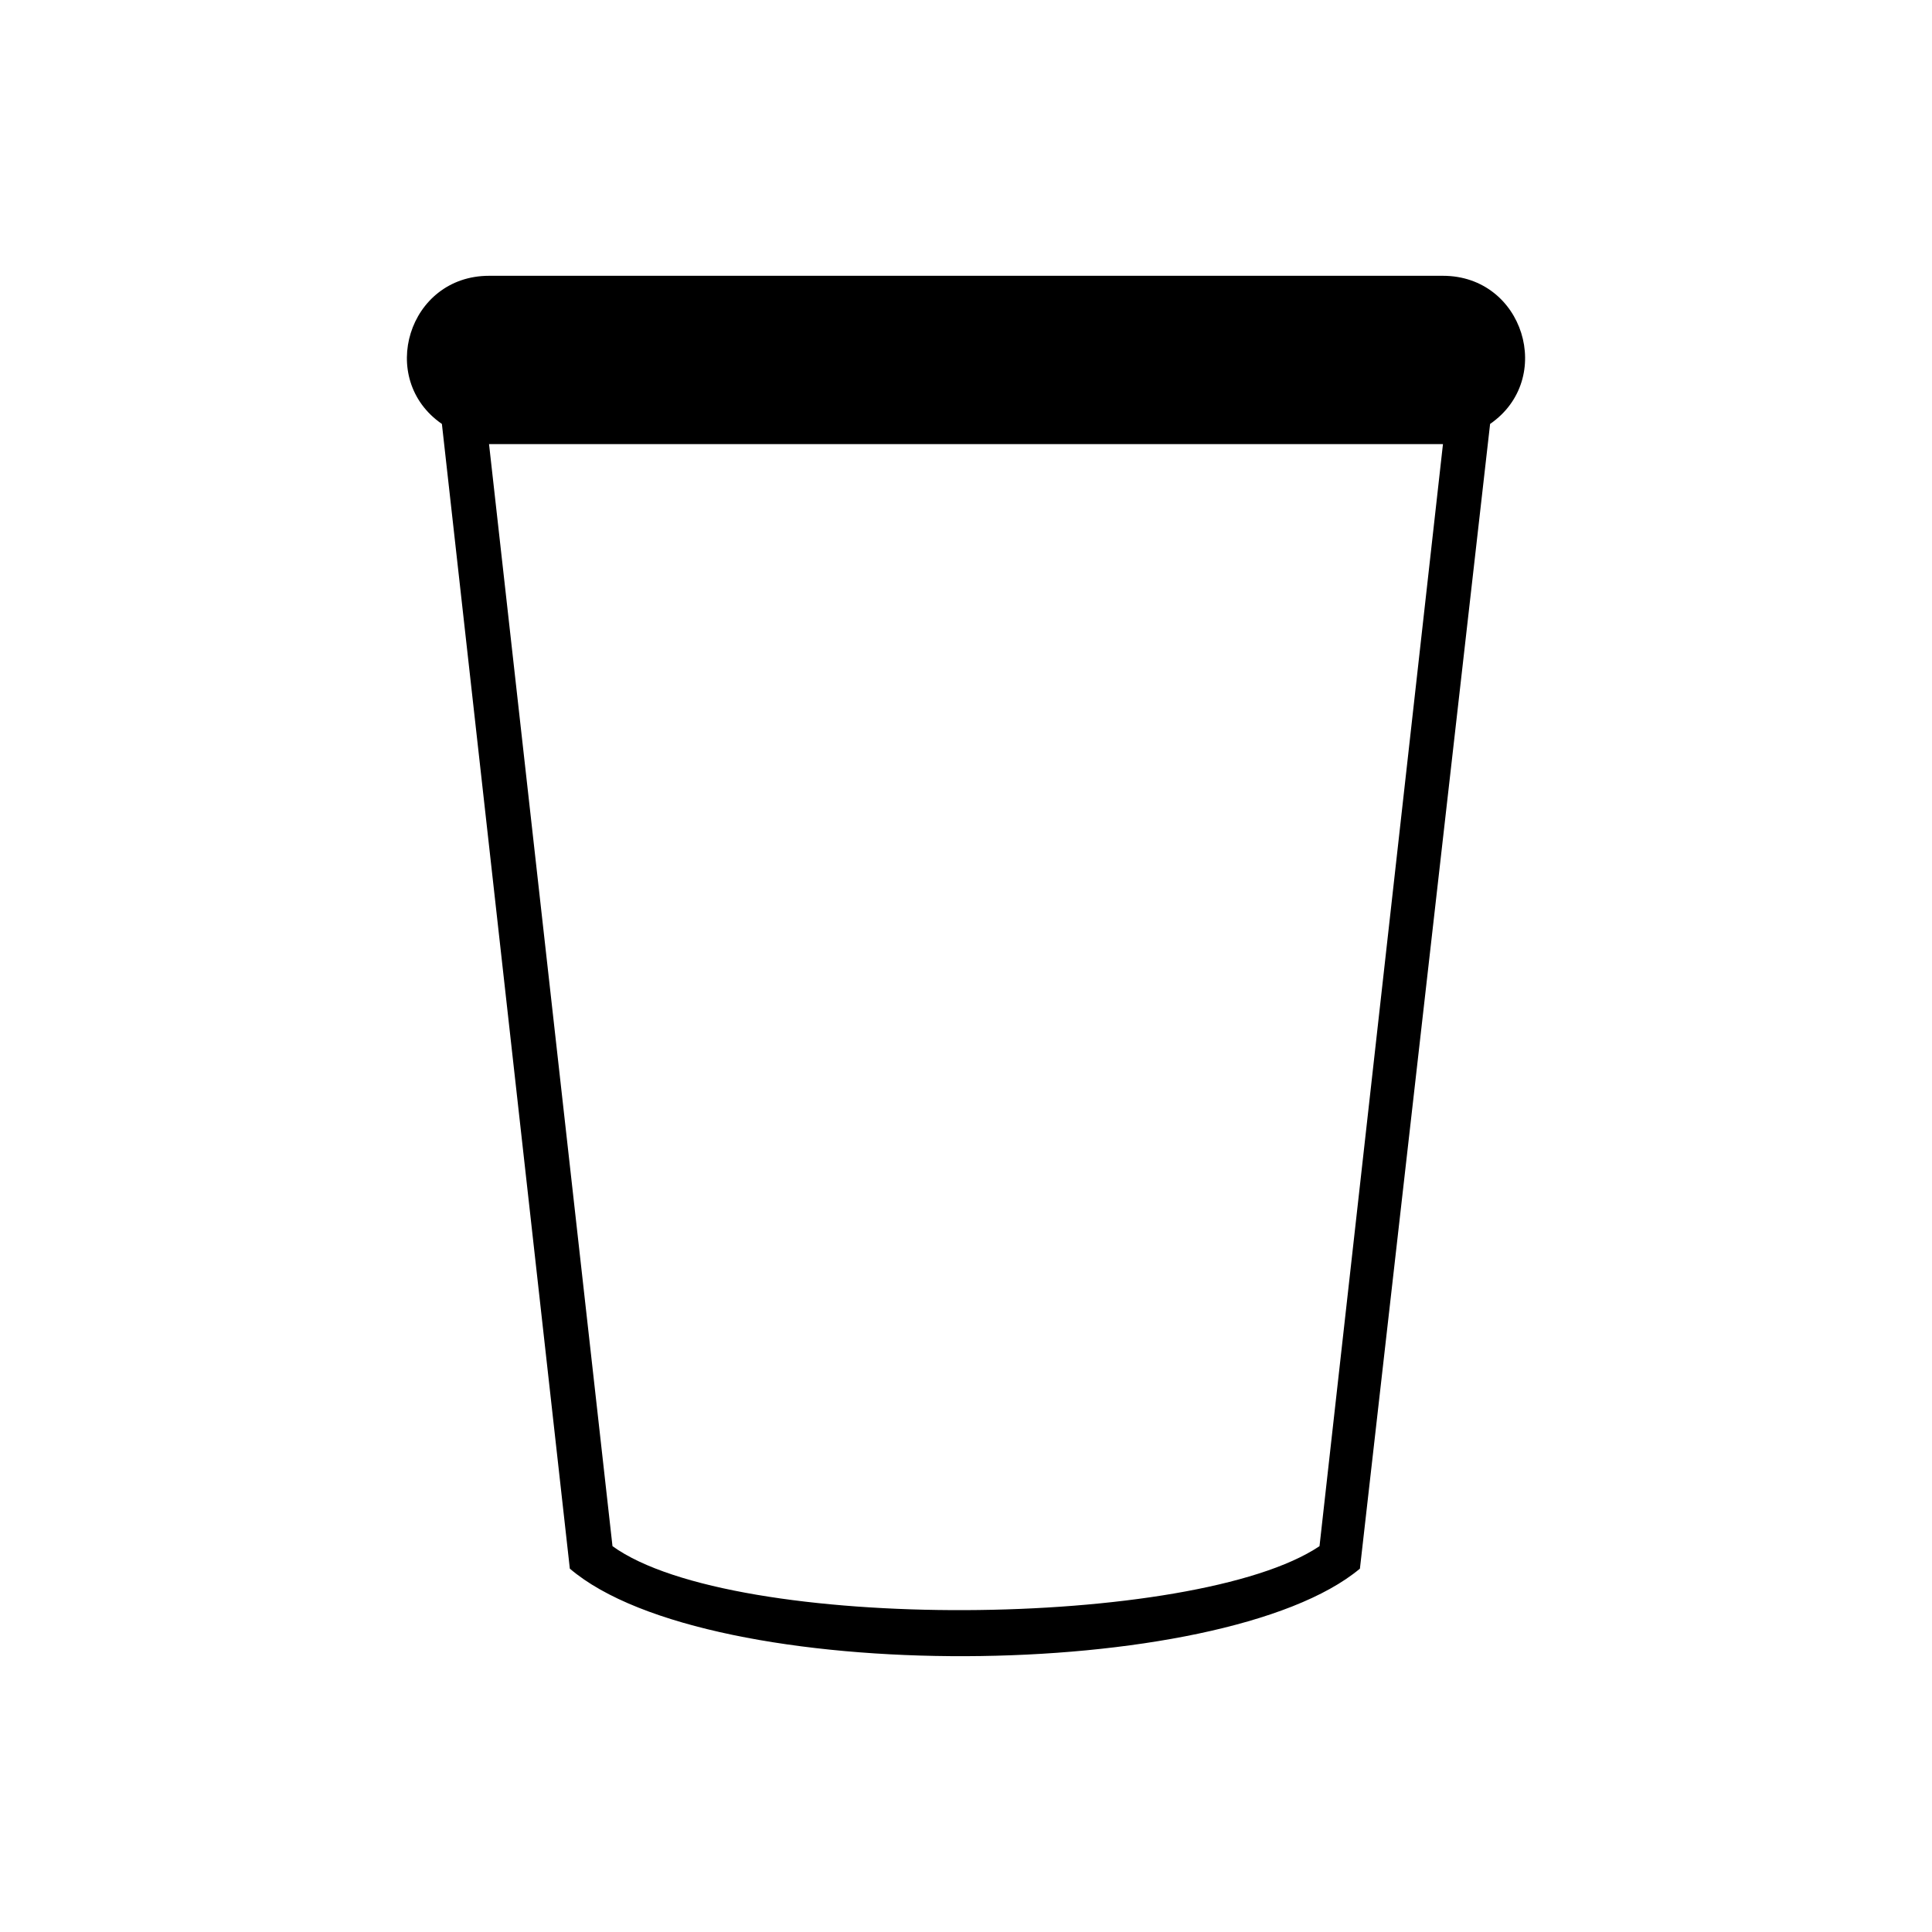
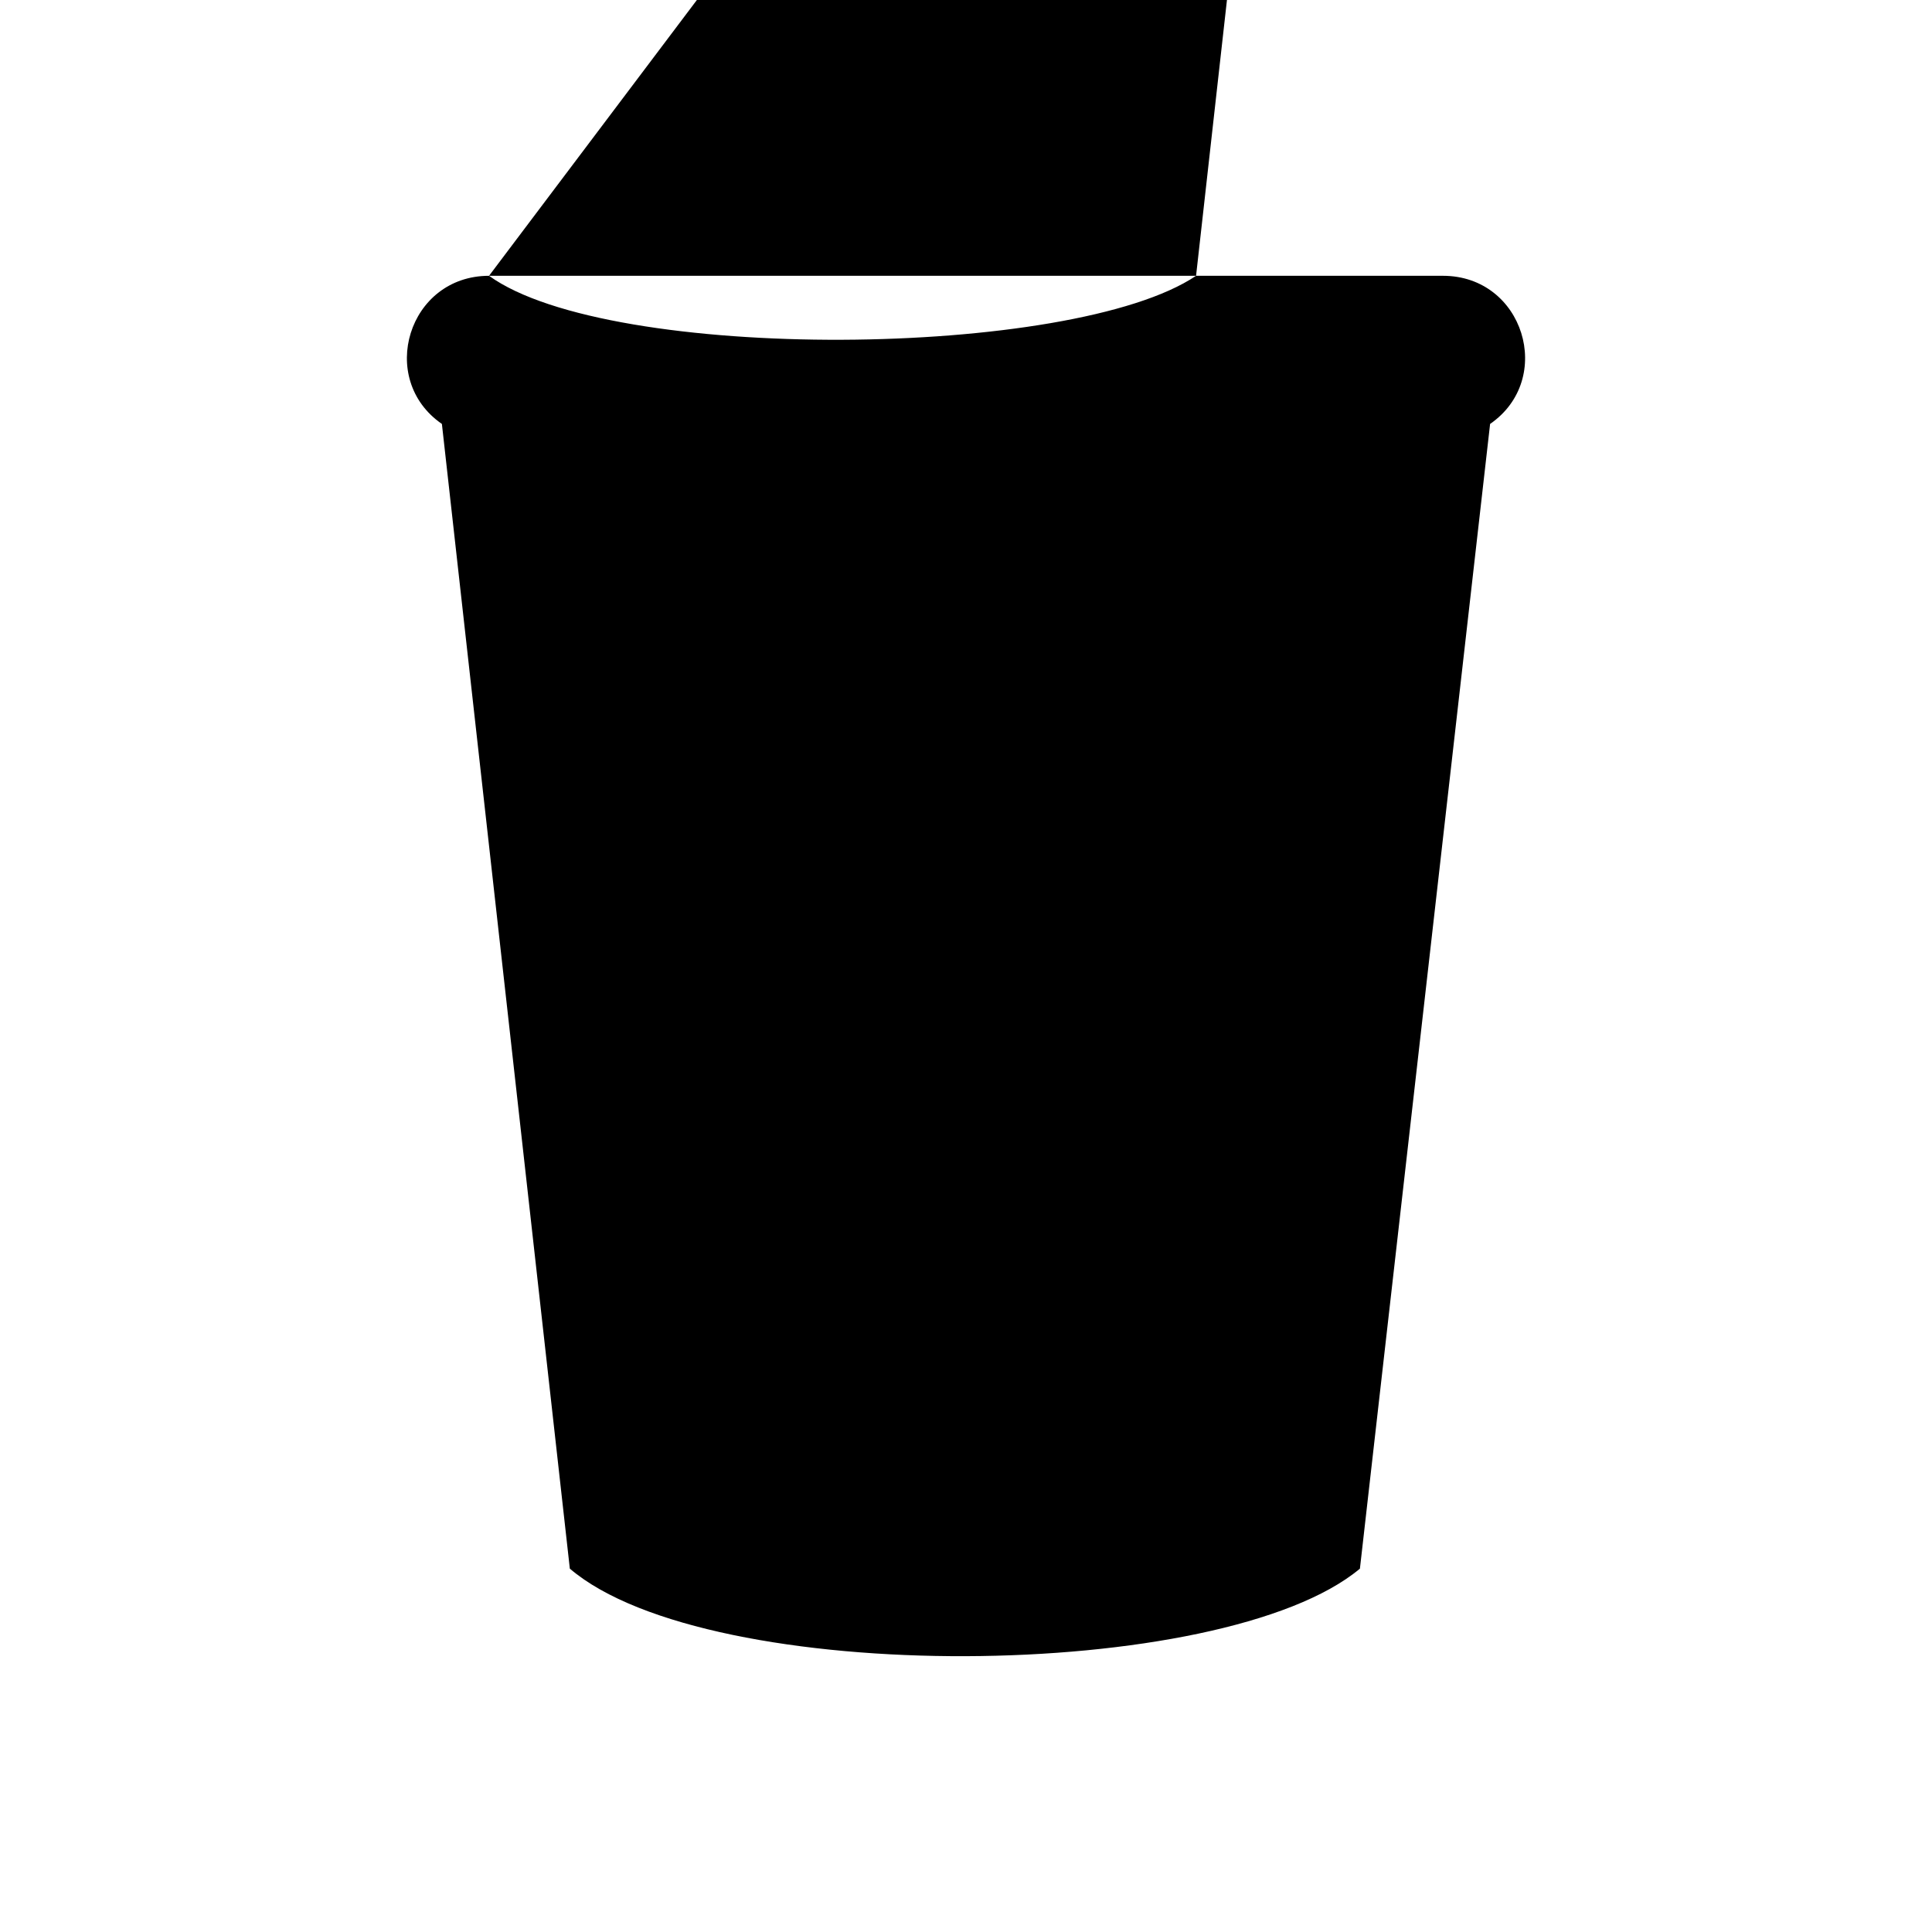
<svg xmlns="http://www.w3.org/2000/svg" fill="#000000" width="800px" height="800px" version="1.1" viewBox="144 144 512 512">
-   <path d="m273.6 217.09h252.8c21.414 0 29.742 27.363 12.492 39.258l-34.5 303.36c-36.285 30.336-172.5 31.523-209.38 0l-33.906-303.36c-17.25-11.895-8.922-39.258 12.492-39.258zm0 44.609 32.715 292.05c32.121 23.199 154.65 22.008 187.37 0l32.715-292.05z" />
+   <path d="m273.6 217.09h252.8c21.414 0 29.742 27.363 12.492 39.258l-34.5 303.36c-36.285 30.336-172.5 31.523-209.38 0l-33.906-303.36c-17.25-11.895-8.922-39.258 12.492-39.258zc32.121 23.199 154.65 22.008 187.37 0l32.715-292.05z" />
</svg>